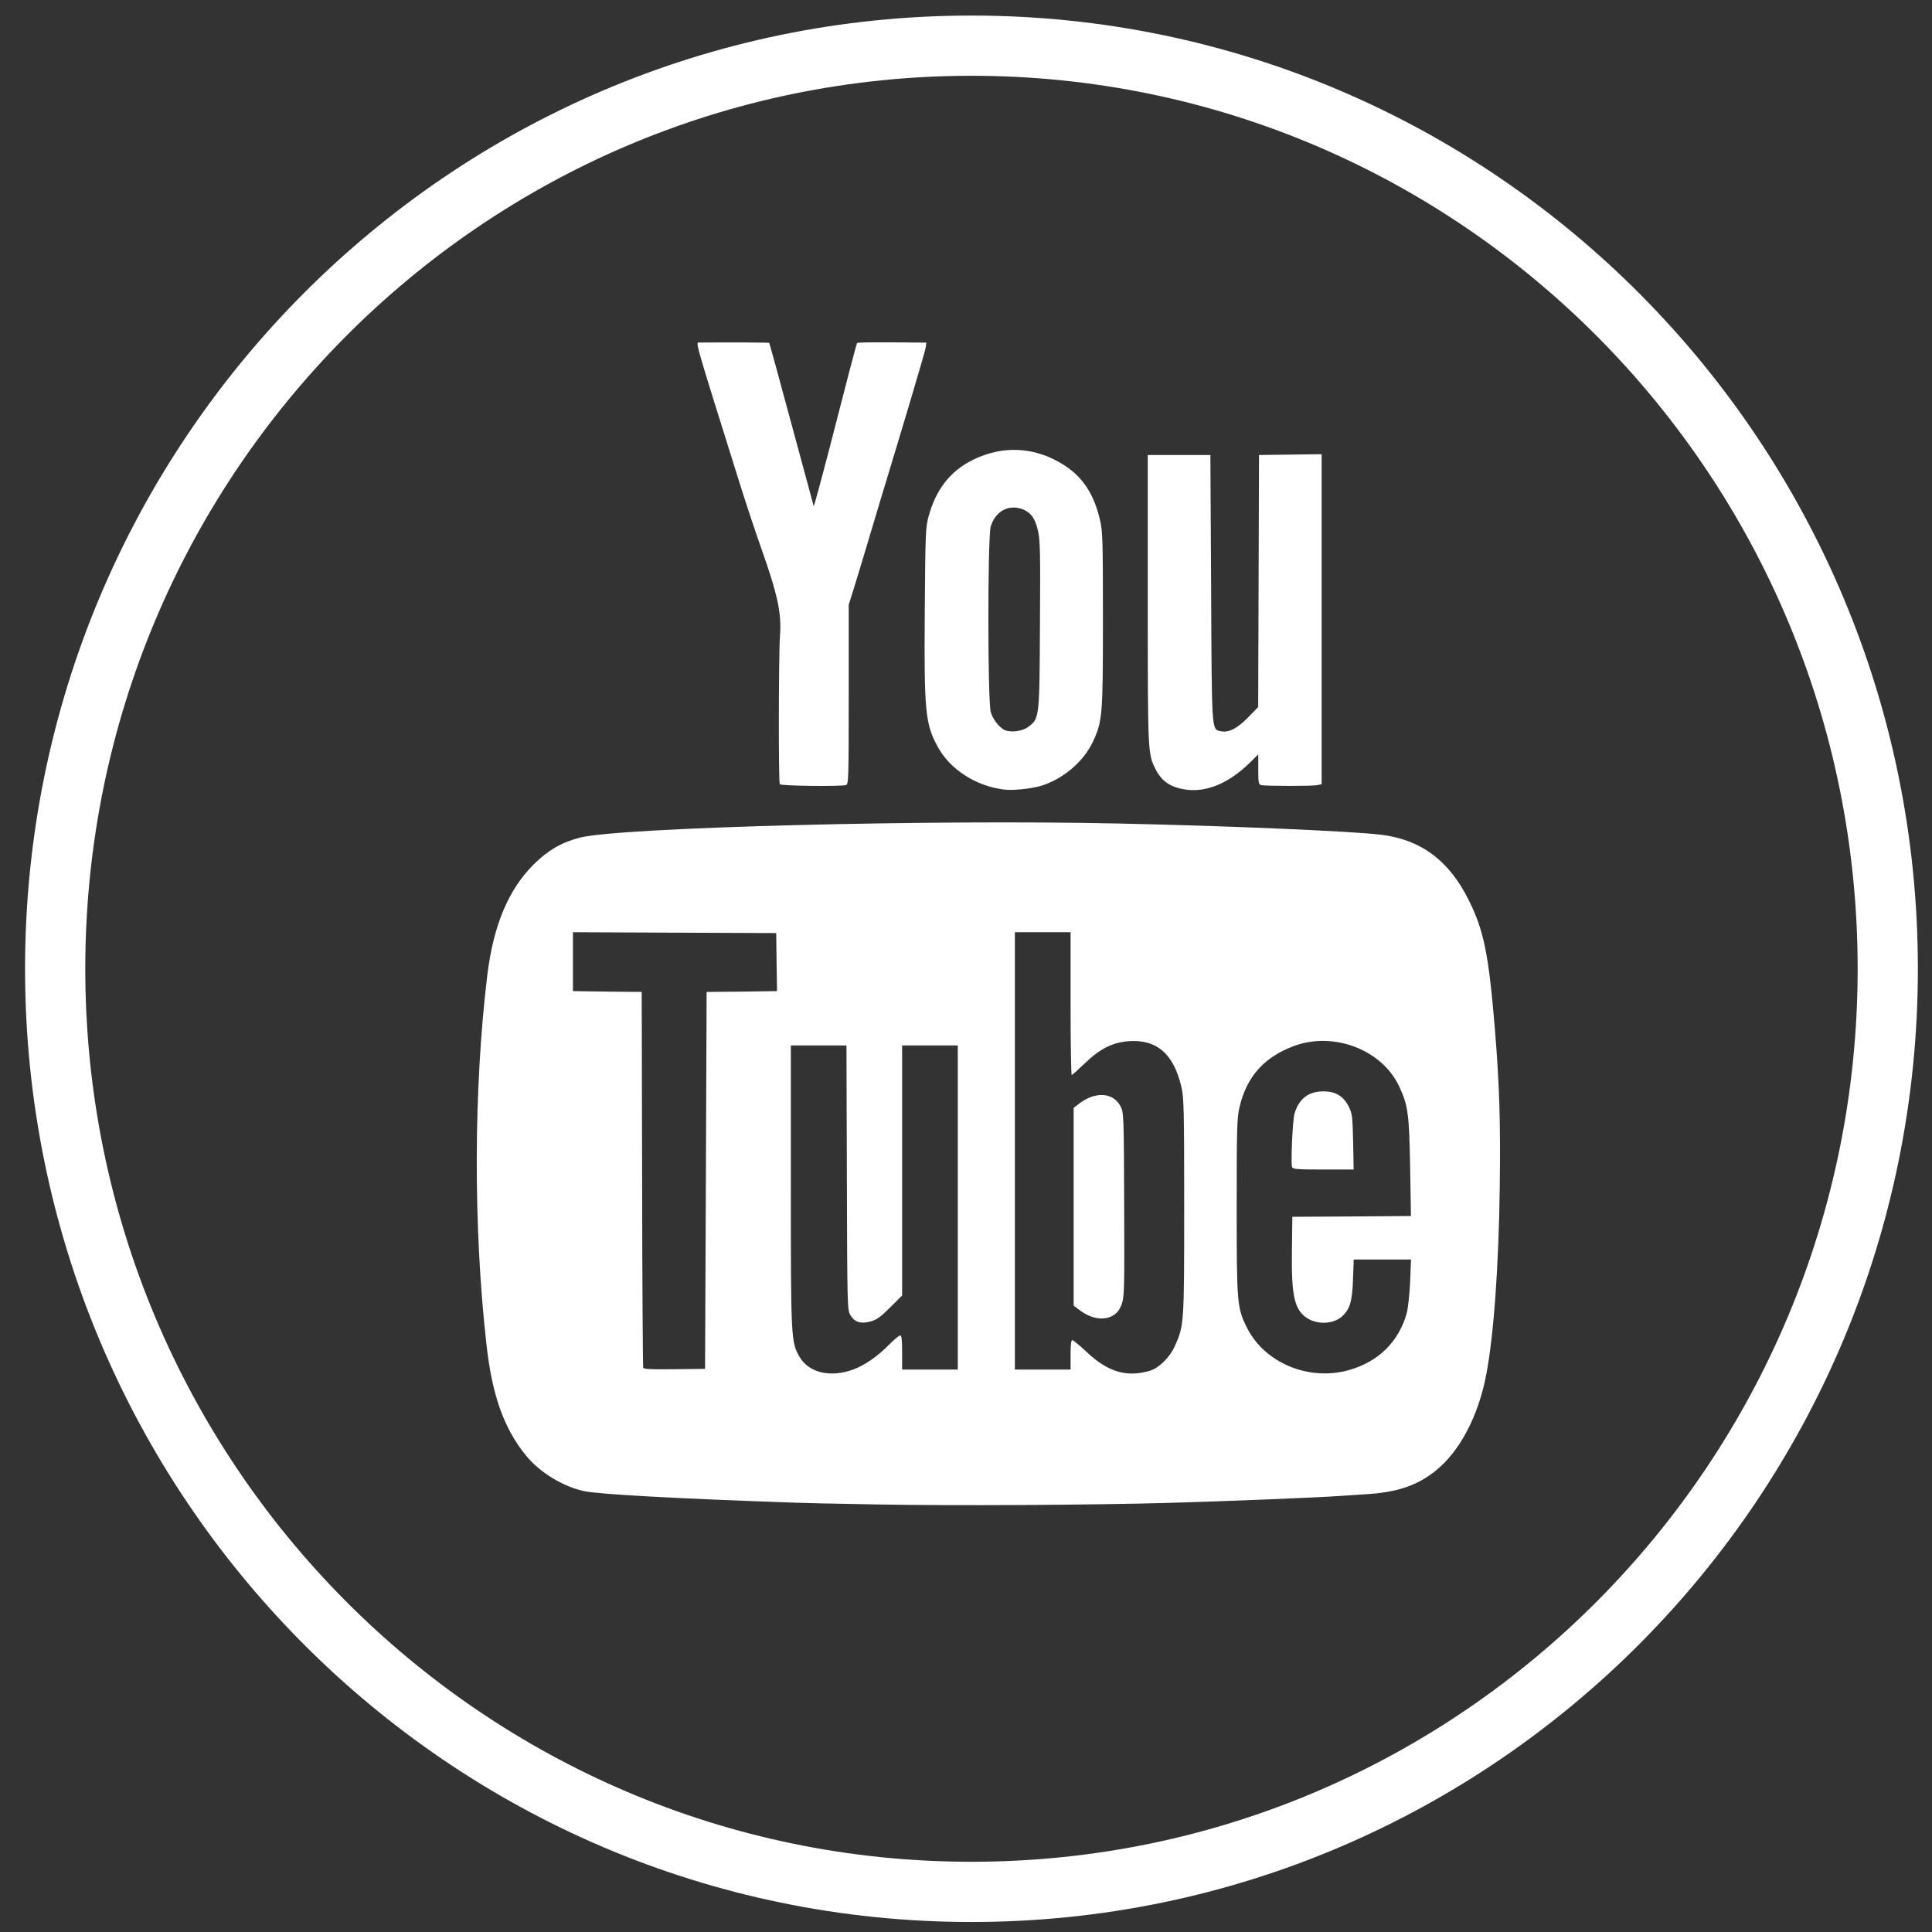
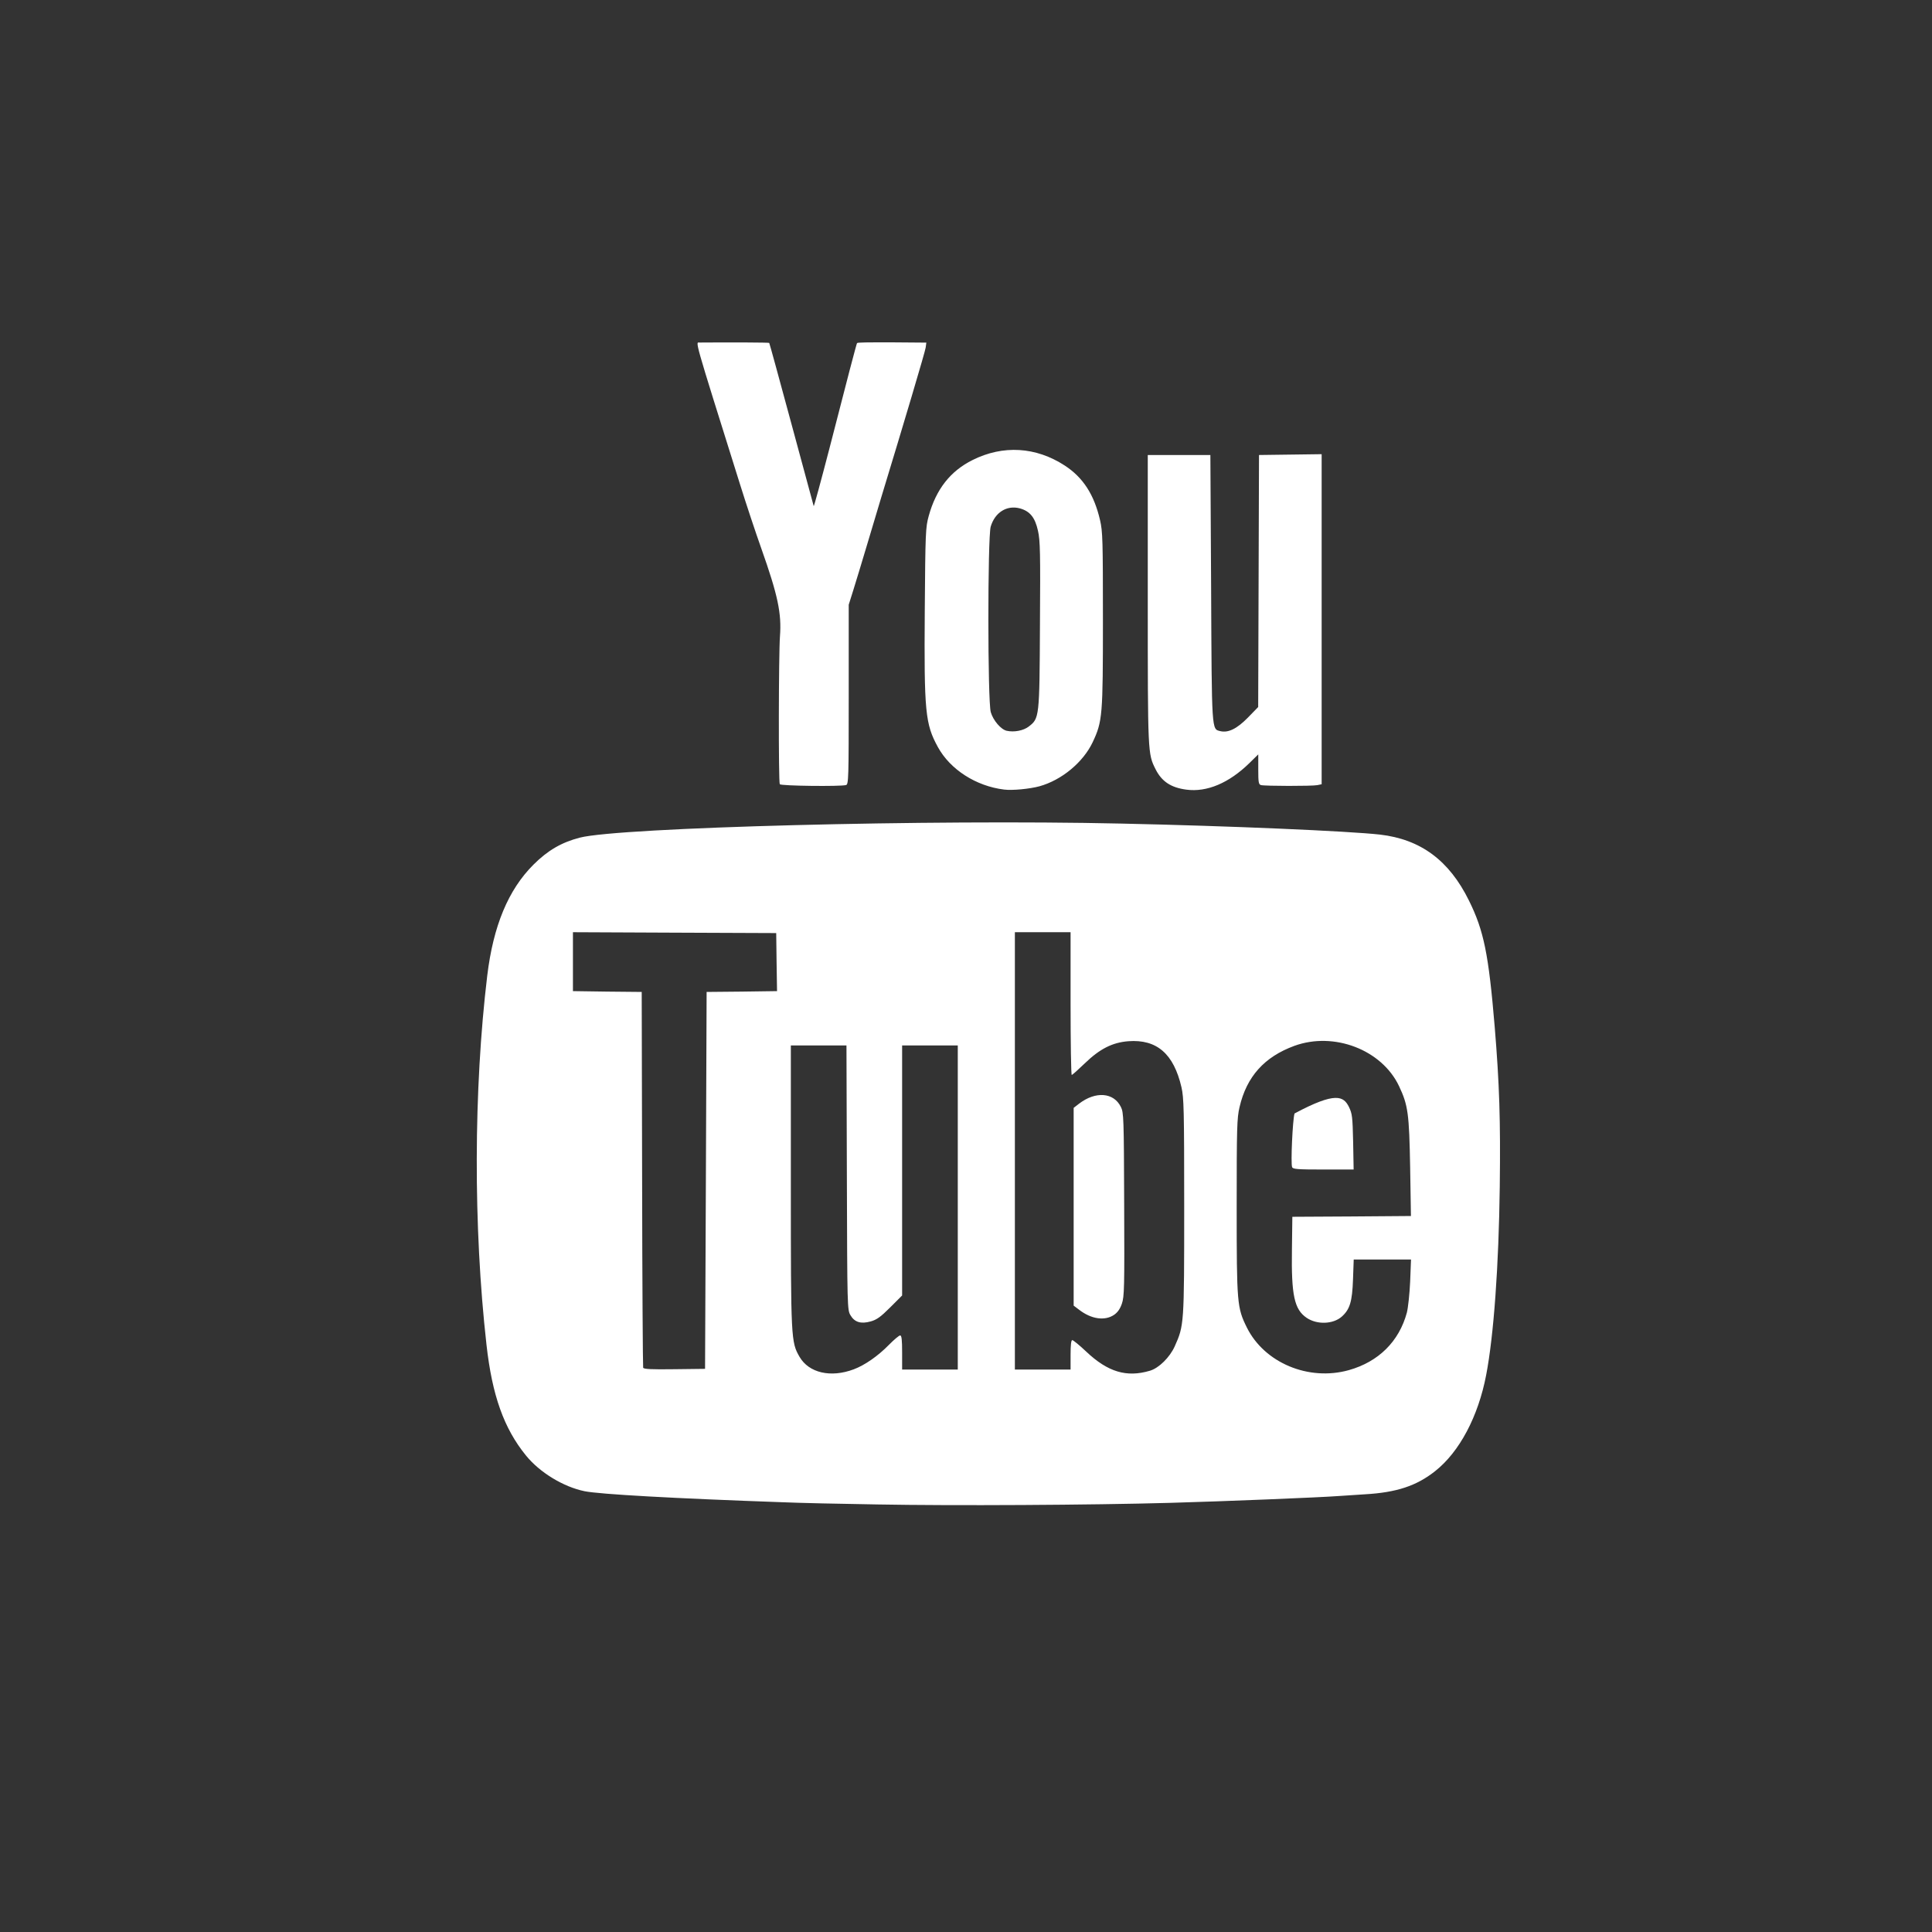
<svg xmlns="http://www.w3.org/2000/svg" width="47" height="47" viewBox="0 0 47 47" fill="none">
  <rect x="0" y="0" width="47" height="47" fill="#333333" stroke="none" />
-   <path fill-rule="evenodd" clip-rule="evenodd" d="M23.633 46.024C35.943 46.024 45.924 35.97 45.924 23.567C45.924 11.166 35.943 1.111 23.633 1.111C11.323 1.111 1.342 11.166 1.342 23.567C1.342 35.97 11.323 46.024 23.633 46.024Z" stroke="white" stroke-width="1.465" />
-   <path fill-rule="evenodd" clip-rule="evenodd" d="M17.172 28.715L17.19 24.131L18.047 24.123L18.903 24.111L18.892 23.406L18.883 22.699L16.409 22.689L13.938 22.678V23.395V24.111L14.774 24.123L15.611 24.131L15.621 28.677C15.624 31.177 15.639 33.246 15.646 33.272C15.661 33.307 15.834 33.317 16.409 33.309L17.152 33.3L17.172 28.715ZM31.433 28.392C31.397 28.301 31.446 27.242 31.492 27.088C31.602 26.728 31.831 26.55 32.193 26.55C32.496 26.55 32.687 26.668 32.817 26.931C32.896 27.096 32.904 27.168 32.918 27.781L32.93 28.451H32.191C31.556 28.451 31.451 28.442 31.433 28.392ZM32.811 33.332C33.536 33.129 34.036 32.633 34.225 31.932C34.255 31.812 34.292 31.471 34.305 31.177L34.326 30.64H33.629H32.932L32.915 31.121C32.896 31.668 32.838 31.855 32.64 32.031C32.429 32.216 32.04 32.23 31.787 32.059C31.487 31.855 31.412 31.511 31.429 30.395L31.439 29.601L32.88 29.593L34.324 29.582L34.305 28.403C34.281 27.088 34.255 26.889 34.034 26.421C33.615 25.537 32.453 25.091 31.487 25.443C30.758 25.711 30.326 26.19 30.154 26.935C30.092 27.198 30.085 27.433 30.085 29.356C30.085 31.716 30.094 31.812 30.333 32.296C30.762 33.156 31.835 33.604 32.811 33.332ZM27.101 31.987C27.189 31.927 27.247 31.844 27.292 31.715C27.352 31.541 27.356 31.324 27.348 29.301C27.341 27.19 27.336 27.066 27.268 26.929C27.094 26.574 26.653 26.541 26.251 26.849L26.119 26.951V29.356V31.762L26.251 31.862C26.547 32.091 26.875 32.139 27.101 31.987ZM27.974 33.346C28.193 33.282 28.457 33.02 28.577 32.754C28.806 32.242 28.808 32.23 28.808 29.356C28.808 26.996 28.8 26.706 28.742 26.451C28.553 25.634 28.141 25.278 27.448 25.33C27.061 25.361 26.754 25.515 26.388 25.87C26.229 26.023 26.088 26.15 26.072 26.15C26.057 26.15 26.044 25.369 26.044 24.416V22.678H25.367H24.689V27.998V33.317H25.367H26.044V32.959C26.044 32.722 26.057 32.601 26.086 32.601C26.107 32.601 26.261 32.725 26.425 32.881C26.95 33.377 27.406 33.515 27.974 33.346ZM20.771 33.311C21.039 33.21 21.358 32.989 21.625 32.716C21.749 32.59 21.872 32.487 21.898 32.487C21.934 32.487 21.946 32.59 21.946 32.903V33.317H22.623H23.3V29.375V25.433H22.623H21.946V28.474V31.515L21.655 31.806C21.424 32.037 21.327 32.106 21.183 32.146C20.942 32.214 20.789 32.166 20.689 31.995C20.613 31.868 20.611 31.808 20.602 28.649L20.592 25.433H19.914H19.239V28.849C19.239 32.569 19.243 32.649 19.45 33.007C19.677 33.399 20.209 33.523 20.771 33.311ZM21.344 36.599C20.466 36.586 19.424 36.562 19.032 36.545C16.393 36.452 14.583 36.351 14.221 36.277C13.705 36.171 13.13 35.821 12.795 35.408C12.259 34.749 11.973 33.947 11.835 32.715C11.512 29.846 11.521 26.503 11.853 23.736C12 22.524 12.364 21.648 12.976 21.036C13.324 20.688 13.661 20.492 14.107 20.377C15.077 20.128 22.654 19.931 27.264 20.035C29.928 20.092 32.807 20.218 33.569 20.303C34.56 20.417 35.254 20.931 35.735 21.907C36.099 22.641 36.214 23.215 36.362 24.981C36.477 26.379 36.505 27.249 36.485 28.864C36.461 30.797 36.338 32.497 36.154 33.451C35.961 34.461 35.503 35.323 34.912 35.789C34.458 36.149 33.97 36.308 33.205 36.352C32.978 36.367 32.692 36.384 32.566 36.394C32.126 36.428 29.764 36.524 28.47 36.56C26.544 36.614 23.176 36.633 21.344 36.599ZM18.97 19.078C18.936 19.025 18.942 15.922 18.974 15.482C19.017 14.92 18.922 14.477 18.52 13.341C18.389 12.974 18.152 12.262 17.995 11.758C16.855 8.122 16.916 8.335 17.024 8.333C17.776 8.327 18.701 8.331 18.713 8.342C18.72 8.349 18.963 9.237 19.255 10.317C19.546 11.394 19.789 12.292 19.795 12.312C19.801 12.33 19.972 11.701 20.176 10.916C20.599 9.265 20.838 8.357 20.849 8.347C20.866 8.329 21.077 8.327 21.77 8.329L22.535 8.335L22.519 8.456C22.505 8.558 21.981 10.319 21.436 12.107C21.376 12.303 21.223 12.813 21.097 13.24C20.97 13.664 20.818 14.168 20.757 14.361L20.647 14.711V16.896C20.647 18.945 20.643 19.083 20.581 19.098C20.444 19.137 18.994 19.119 18.97 19.078ZM28.862 19.21C28.484 19.16 28.262 19.012 28.111 18.712C27.922 18.336 27.922 18.336 27.922 14.578V11.069H28.685H29.445L29.463 14.303C29.479 17.817 29.475 17.734 29.684 17.786C29.877 17.834 30.09 17.73 30.355 17.46L30.608 17.2L30.618 14.133L30.628 11.069L31.389 11.059L32.152 11.049V15.064V19.078L32.048 19.1C31.922 19.126 30.768 19.124 30.676 19.099C30.618 19.083 30.61 19.031 30.61 18.716V18.352L30.393 18.565C29.895 19.051 29.358 19.276 28.862 19.21ZM25.023 17.677C25.286 17.477 25.288 17.46 25.299 15.203C25.311 13.449 25.305 13.15 25.251 12.912C25.18 12.589 25.056 12.435 24.809 12.367C24.492 12.284 24.204 12.465 24.101 12.811C24.025 13.08 24.025 17.059 24.103 17.326C24.162 17.527 24.351 17.748 24.491 17.778C24.672 17.818 24.895 17.774 25.024 17.677H25.023ZM24.427 19.208C23.744 19.124 23.116 18.722 22.815 18.172C22.509 17.613 22.479 17.32 22.497 14.856C22.511 12.946 22.517 12.828 22.593 12.553C22.772 11.901 23.12 11.46 23.66 11.191C24.401 10.821 25.201 10.869 25.9 11.324C26.346 11.613 26.617 12.03 26.761 12.654C26.825 12.929 26.831 13.14 26.831 15.068C26.831 17.412 26.821 17.547 26.582 18.055C26.35 18.545 25.829 18.977 25.287 19.128C25.046 19.193 24.63 19.233 24.427 19.208Z" fill="white" />
+   <path fill-rule="evenodd" clip-rule="evenodd" d="M17.172 28.715L17.19 24.131L18.047 24.123L18.903 24.111L18.892 23.406L18.883 22.699L16.409 22.689L13.938 22.678V23.395V24.111L14.774 24.123L15.611 24.131L15.621 28.677C15.624 31.177 15.639 33.246 15.646 33.272C15.661 33.307 15.834 33.317 16.409 33.309L17.152 33.3L17.172 28.715ZM31.433 28.392C31.397 28.301 31.446 27.242 31.492 27.088C32.496 26.55 32.687 26.668 32.817 26.931C32.896 27.096 32.904 27.168 32.918 27.781L32.93 28.451H32.191C31.556 28.451 31.451 28.442 31.433 28.392ZM32.811 33.332C33.536 33.129 34.036 32.633 34.225 31.932C34.255 31.812 34.292 31.471 34.305 31.177L34.326 30.64H33.629H32.932L32.915 31.121C32.896 31.668 32.838 31.855 32.64 32.031C32.429 32.216 32.04 32.23 31.787 32.059C31.487 31.855 31.412 31.511 31.429 30.395L31.439 29.601L32.88 29.593L34.324 29.582L34.305 28.403C34.281 27.088 34.255 26.889 34.034 26.421C33.615 25.537 32.453 25.091 31.487 25.443C30.758 25.711 30.326 26.19 30.154 26.935C30.092 27.198 30.085 27.433 30.085 29.356C30.085 31.716 30.094 31.812 30.333 32.296C30.762 33.156 31.835 33.604 32.811 33.332ZM27.101 31.987C27.189 31.927 27.247 31.844 27.292 31.715C27.352 31.541 27.356 31.324 27.348 29.301C27.341 27.19 27.336 27.066 27.268 26.929C27.094 26.574 26.653 26.541 26.251 26.849L26.119 26.951V29.356V31.762L26.251 31.862C26.547 32.091 26.875 32.139 27.101 31.987ZM27.974 33.346C28.193 33.282 28.457 33.02 28.577 32.754C28.806 32.242 28.808 32.23 28.808 29.356C28.808 26.996 28.8 26.706 28.742 26.451C28.553 25.634 28.141 25.278 27.448 25.33C27.061 25.361 26.754 25.515 26.388 25.87C26.229 26.023 26.088 26.15 26.072 26.15C26.057 26.15 26.044 25.369 26.044 24.416V22.678H25.367H24.689V27.998V33.317H25.367H26.044V32.959C26.044 32.722 26.057 32.601 26.086 32.601C26.107 32.601 26.261 32.725 26.425 32.881C26.95 33.377 27.406 33.515 27.974 33.346ZM20.771 33.311C21.039 33.21 21.358 32.989 21.625 32.716C21.749 32.59 21.872 32.487 21.898 32.487C21.934 32.487 21.946 32.59 21.946 32.903V33.317H22.623H23.3V29.375V25.433H22.623H21.946V28.474V31.515L21.655 31.806C21.424 32.037 21.327 32.106 21.183 32.146C20.942 32.214 20.789 32.166 20.689 31.995C20.613 31.868 20.611 31.808 20.602 28.649L20.592 25.433H19.914H19.239V28.849C19.239 32.569 19.243 32.649 19.45 33.007C19.677 33.399 20.209 33.523 20.771 33.311ZM21.344 36.599C20.466 36.586 19.424 36.562 19.032 36.545C16.393 36.452 14.583 36.351 14.221 36.277C13.705 36.171 13.13 35.821 12.795 35.408C12.259 34.749 11.973 33.947 11.835 32.715C11.512 29.846 11.521 26.503 11.853 23.736C12 22.524 12.364 21.648 12.976 21.036C13.324 20.688 13.661 20.492 14.107 20.377C15.077 20.128 22.654 19.931 27.264 20.035C29.928 20.092 32.807 20.218 33.569 20.303C34.56 20.417 35.254 20.931 35.735 21.907C36.099 22.641 36.214 23.215 36.362 24.981C36.477 26.379 36.505 27.249 36.485 28.864C36.461 30.797 36.338 32.497 36.154 33.451C35.961 34.461 35.503 35.323 34.912 35.789C34.458 36.149 33.97 36.308 33.205 36.352C32.978 36.367 32.692 36.384 32.566 36.394C32.126 36.428 29.764 36.524 28.47 36.56C26.544 36.614 23.176 36.633 21.344 36.599ZM18.97 19.078C18.936 19.025 18.942 15.922 18.974 15.482C19.017 14.92 18.922 14.477 18.52 13.341C18.389 12.974 18.152 12.262 17.995 11.758C16.855 8.122 16.916 8.335 17.024 8.333C17.776 8.327 18.701 8.331 18.713 8.342C18.72 8.349 18.963 9.237 19.255 10.317C19.546 11.394 19.789 12.292 19.795 12.312C19.801 12.33 19.972 11.701 20.176 10.916C20.599 9.265 20.838 8.357 20.849 8.347C20.866 8.329 21.077 8.327 21.77 8.329L22.535 8.335L22.519 8.456C22.505 8.558 21.981 10.319 21.436 12.107C21.376 12.303 21.223 12.813 21.097 13.24C20.97 13.664 20.818 14.168 20.757 14.361L20.647 14.711V16.896C20.647 18.945 20.643 19.083 20.581 19.098C20.444 19.137 18.994 19.119 18.97 19.078ZM28.862 19.21C28.484 19.16 28.262 19.012 28.111 18.712C27.922 18.336 27.922 18.336 27.922 14.578V11.069H28.685H29.445L29.463 14.303C29.479 17.817 29.475 17.734 29.684 17.786C29.877 17.834 30.09 17.73 30.355 17.46L30.608 17.2L30.618 14.133L30.628 11.069L31.389 11.059L32.152 11.049V15.064V19.078L32.048 19.1C31.922 19.126 30.768 19.124 30.676 19.099C30.618 19.083 30.61 19.031 30.61 18.716V18.352L30.393 18.565C29.895 19.051 29.358 19.276 28.862 19.21ZM25.023 17.677C25.286 17.477 25.288 17.46 25.299 15.203C25.311 13.449 25.305 13.15 25.251 12.912C25.18 12.589 25.056 12.435 24.809 12.367C24.492 12.284 24.204 12.465 24.101 12.811C24.025 13.08 24.025 17.059 24.103 17.326C24.162 17.527 24.351 17.748 24.491 17.778C24.672 17.818 24.895 17.774 25.024 17.677H25.023ZM24.427 19.208C23.744 19.124 23.116 18.722 22.815 18.172C22.509 17.613 22.479 17.32 22.497 14.856C22.511 12.946 22.517 12.828 22.593 12.553C22.772 11.901 23.12 11.46 23.66 11.191C24.401 10.821 25.201 10.869 25.9 11.324C26.346 11.613 26.617 12.03 26.761 12.654C26.825 12.929 26.831 13.14 26.831 15.068C26.831 17.412 26.821 17.547 26.582 18.055C26.35 18.545 25.829 18.977 25.287 19.128C25.046 19.193 24.63 19.233 24.427 19.208Z" fill="white" />
</svg>